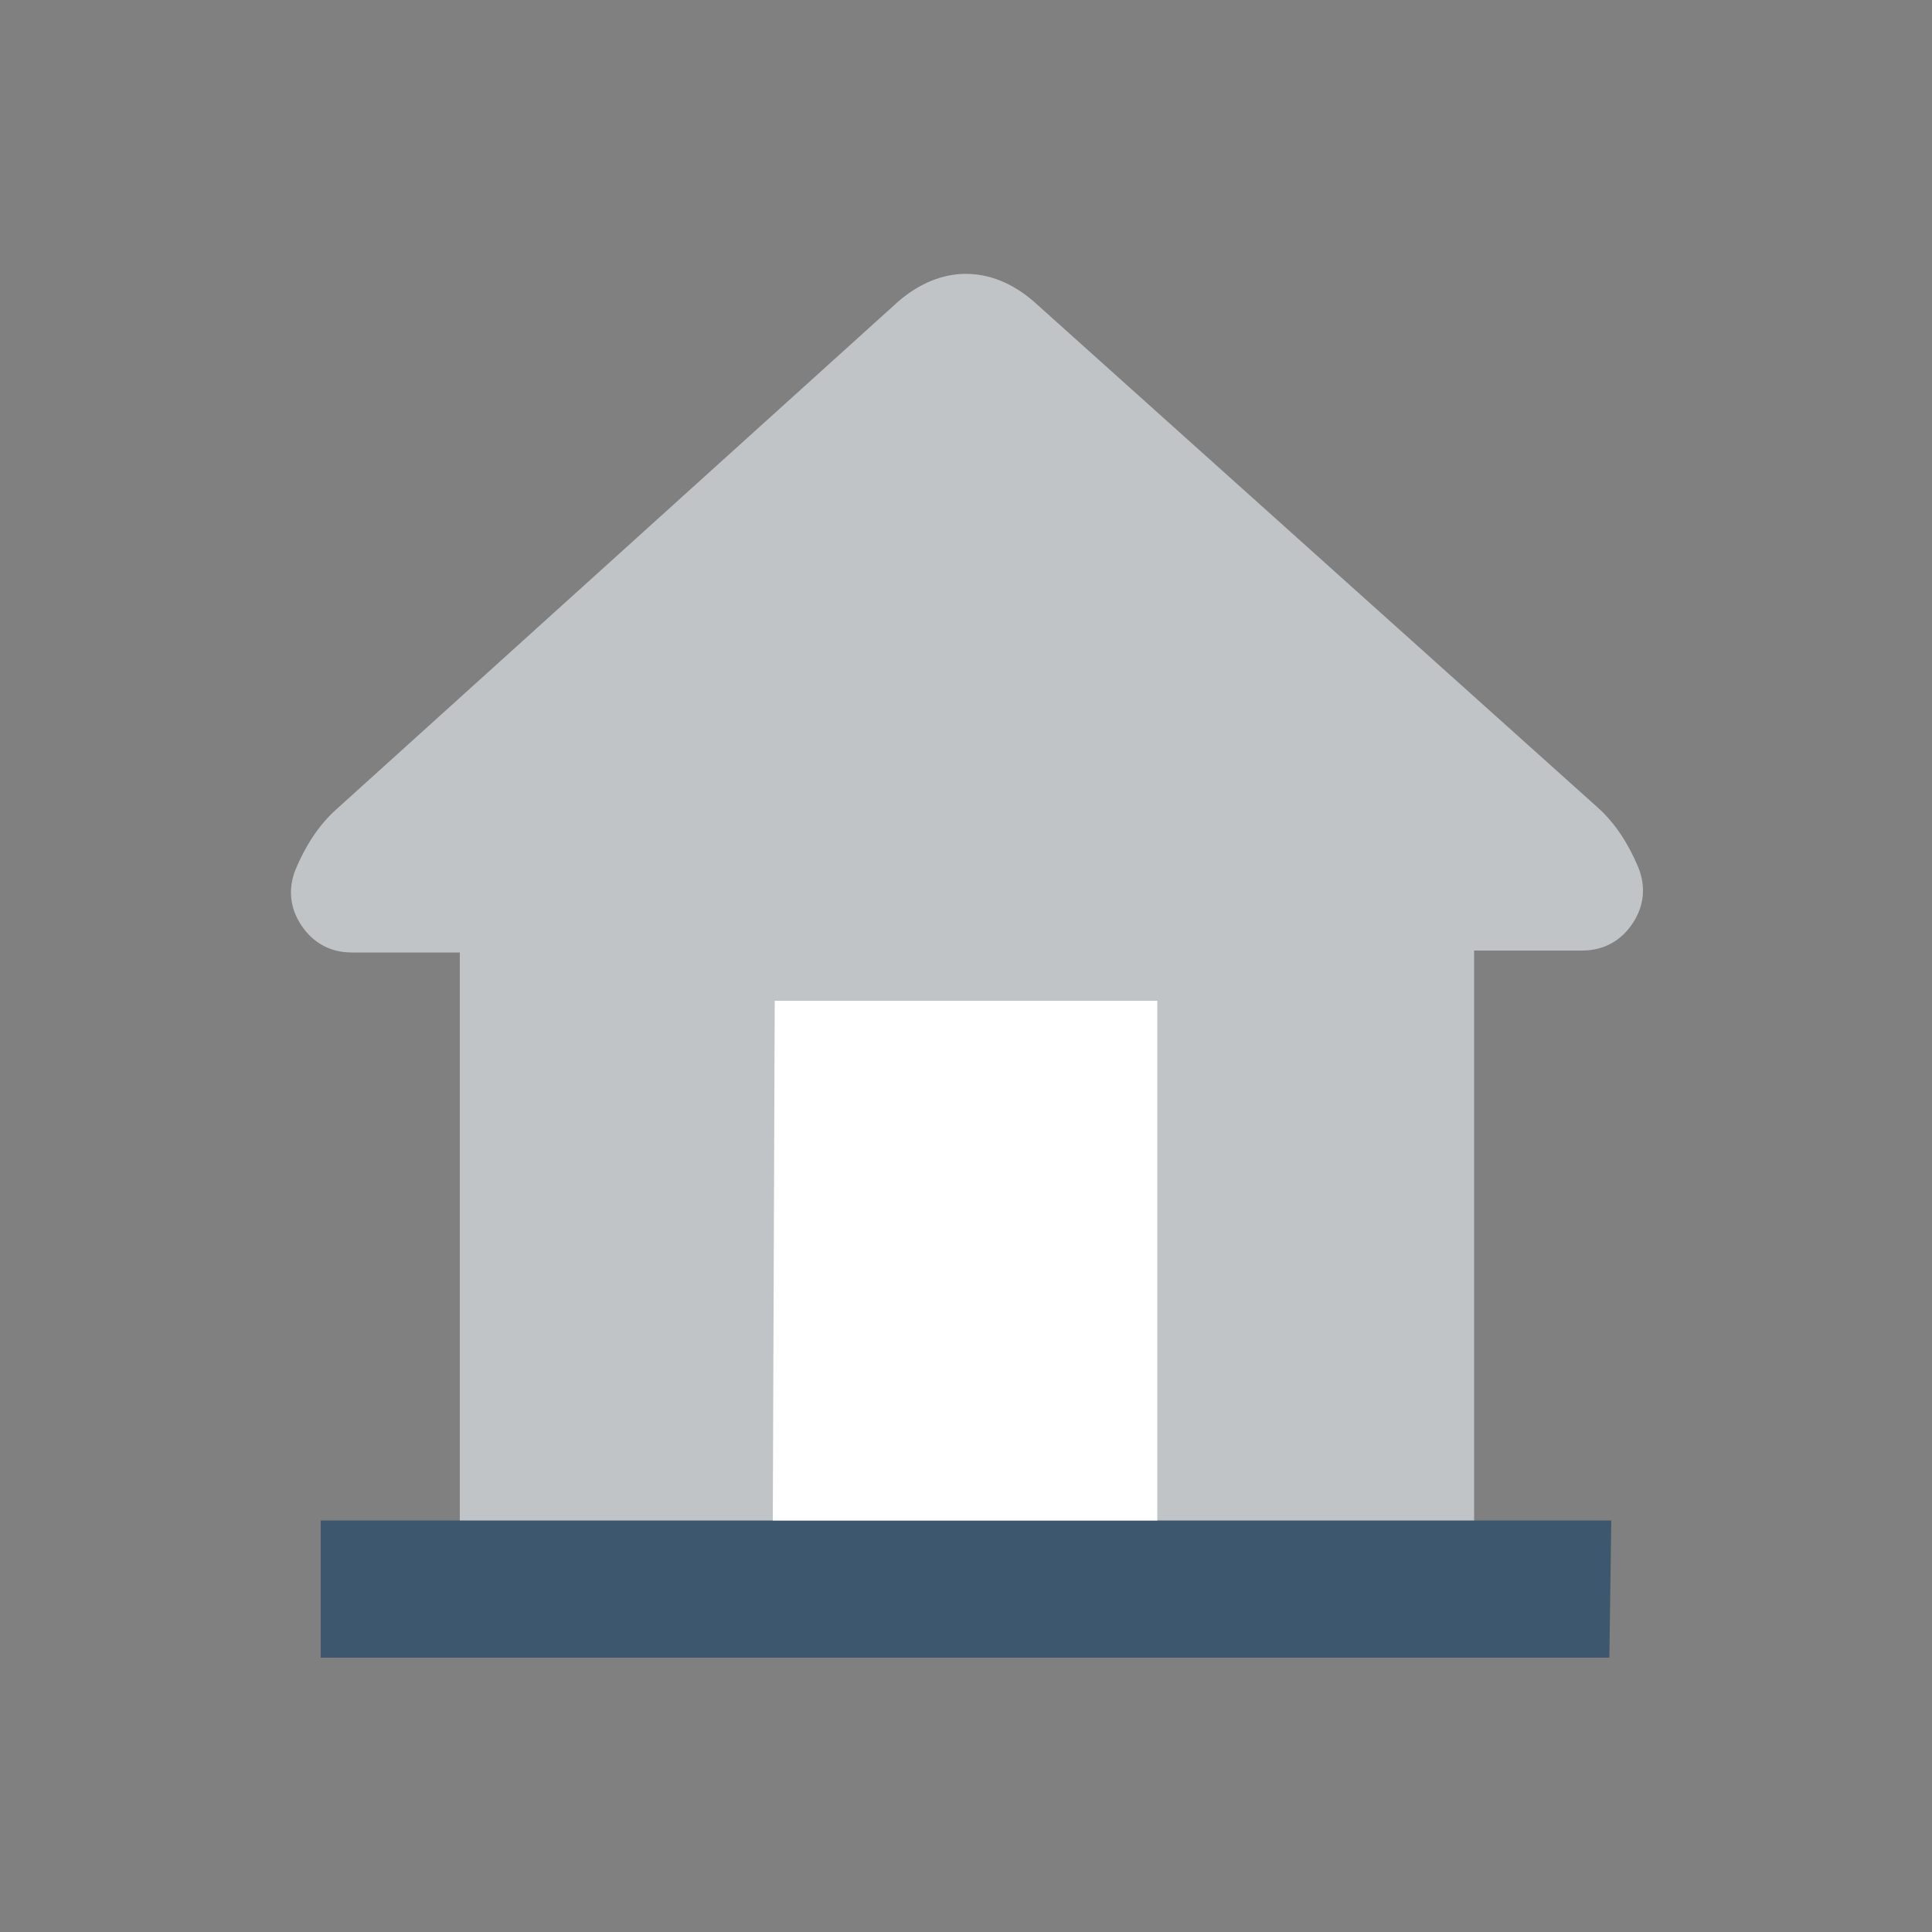
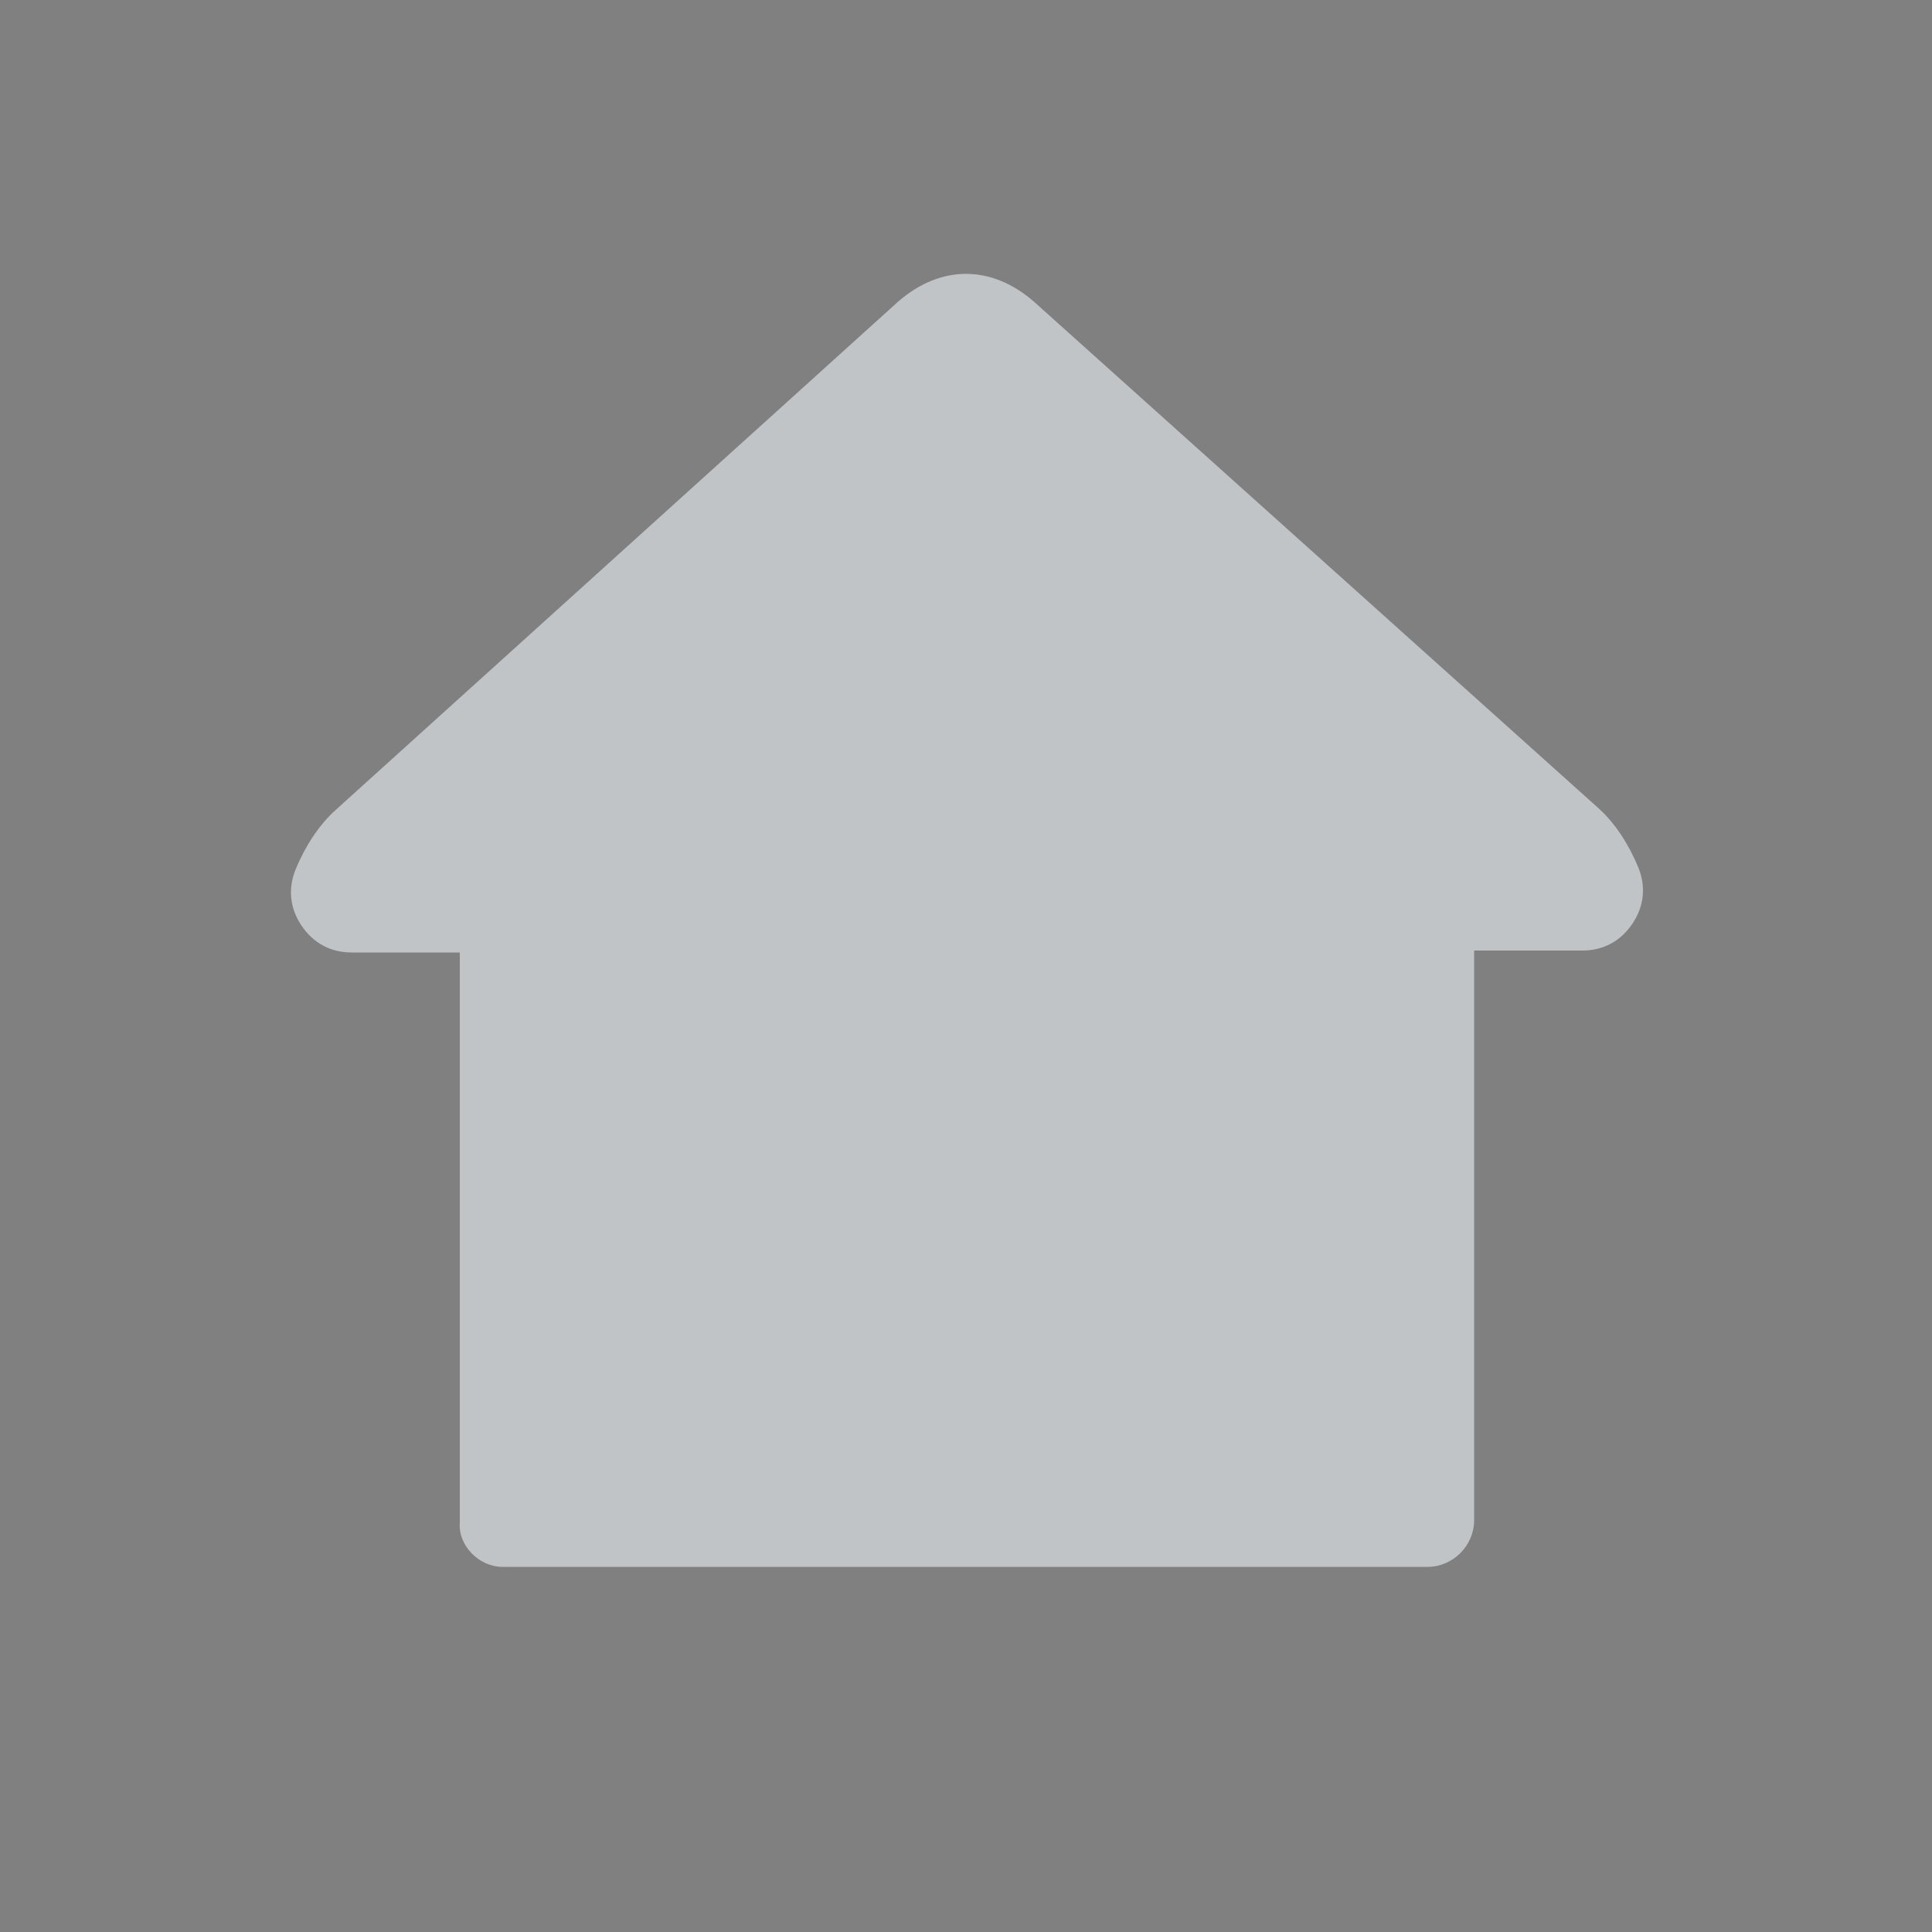
<svg xmlns="http://www.w3.org/2000/svg" version="1.1" id="Calque_1" x="0px" y="0px" viewBox="0 0 100 100" style="enable-background:new 0 0 100 100;" xml:space="preserve">
  <rect x="0" y="0" width="100" height="100" fill="#808080" stroke="none" />
  <style type="text/css">
	.st0{fill:#C1C4C7;}
	.st1{fill:#3D576E;}
	.st2{fill:#FFFFFF;}
</style>
  <g>
    <path class="st0" d="M26,81.1c27.4,0,20.4,0,47.9,0c1.3,0,2.4-1.1,2.4-2.4c0-6.5,0-22.6,0-29.2c0-0.1,0-0.2,0-0.3h5.6   c1.1,0,2-0.5,2.6-1.4c0.6-0.9,0.7-1.9,0.3-2.9c-0.5-1.2-1.2-2.3-2.1-3.1L53.5,15.6c-2.2-1.9-4.8-1.9-7,0L17.4,41.9   c-0.9,0.8-1.6,1.9-2.1,3.1c-0.4,1-0.3,2,0.3,2.9c0.6,0.9,1.5,1.4,2.6,1.4h5.6c0,0.1,0,0.2,0,0.3c0,6.6,0,22.6,0,29.2   C23.7,80,24.8,81.1,26,81.1" />
  </g>
-   <polygon class="st1" points="16.6,85.8 83.3,85.8 83.4,78.7 16.6,78.7 " />
-   <polygon class="st2" points="40,78.7 59.9,78.7 59.9,51.8 40.1,51.8 " />
</svg>